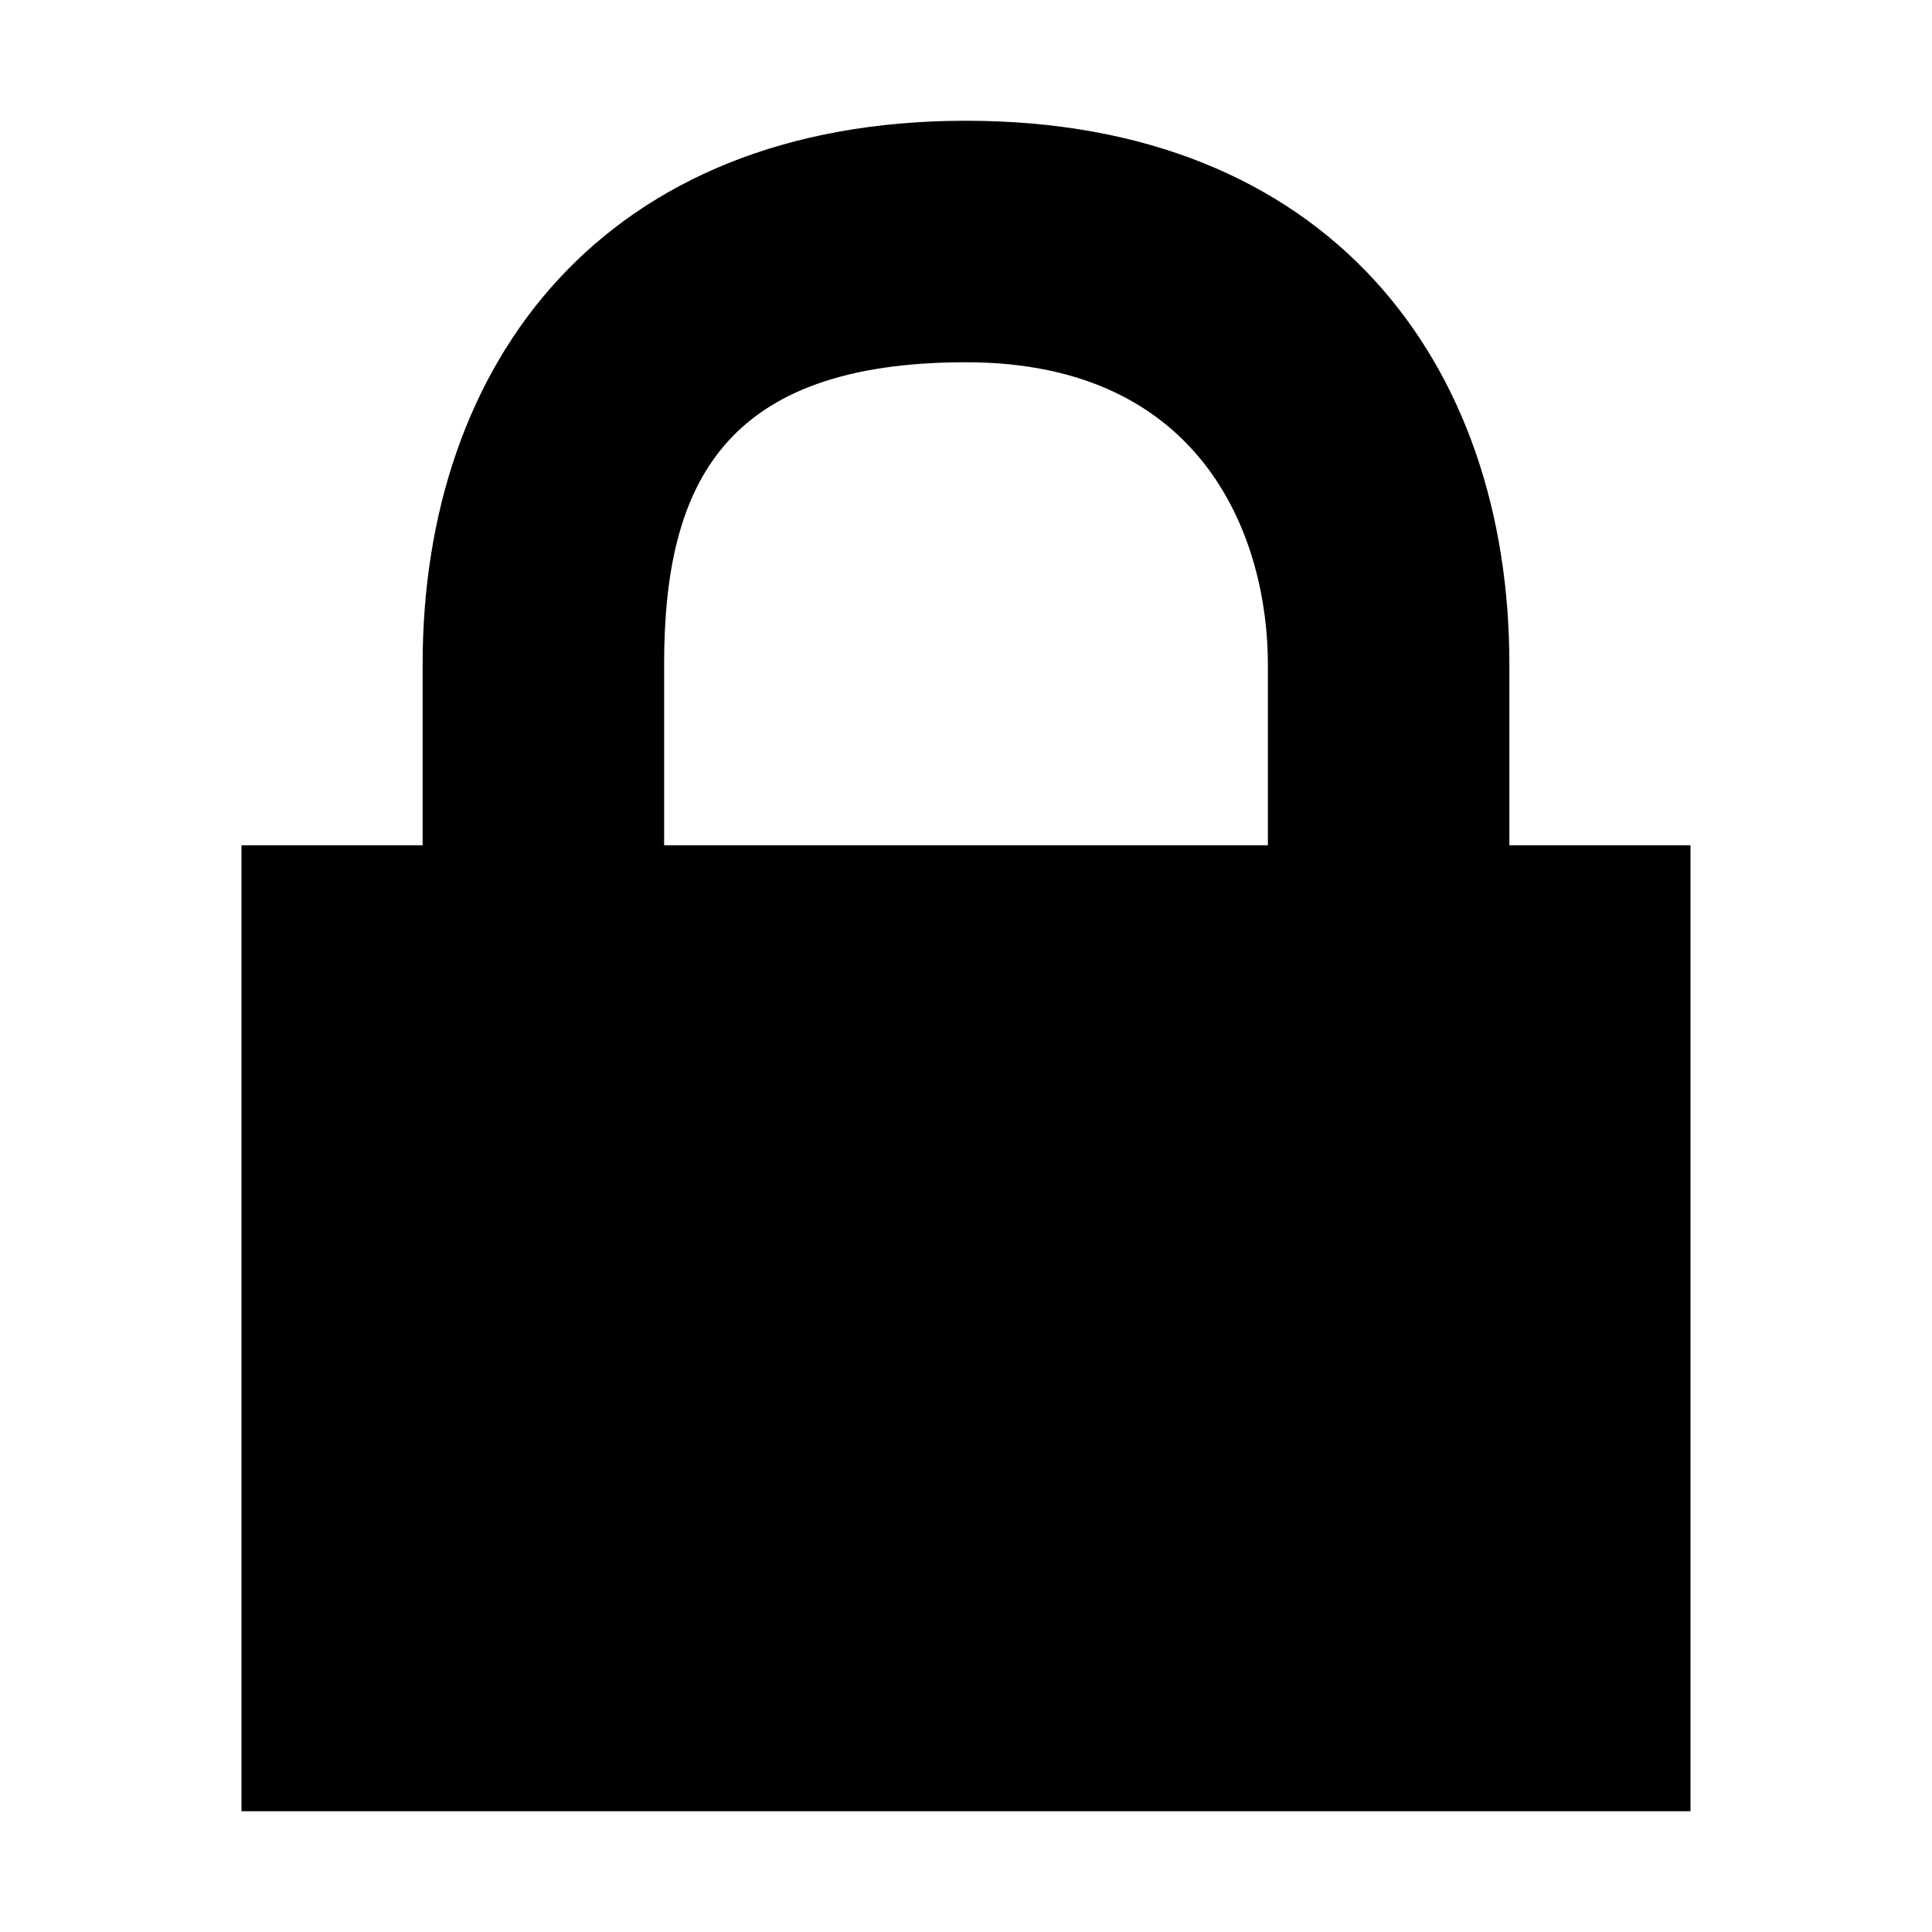
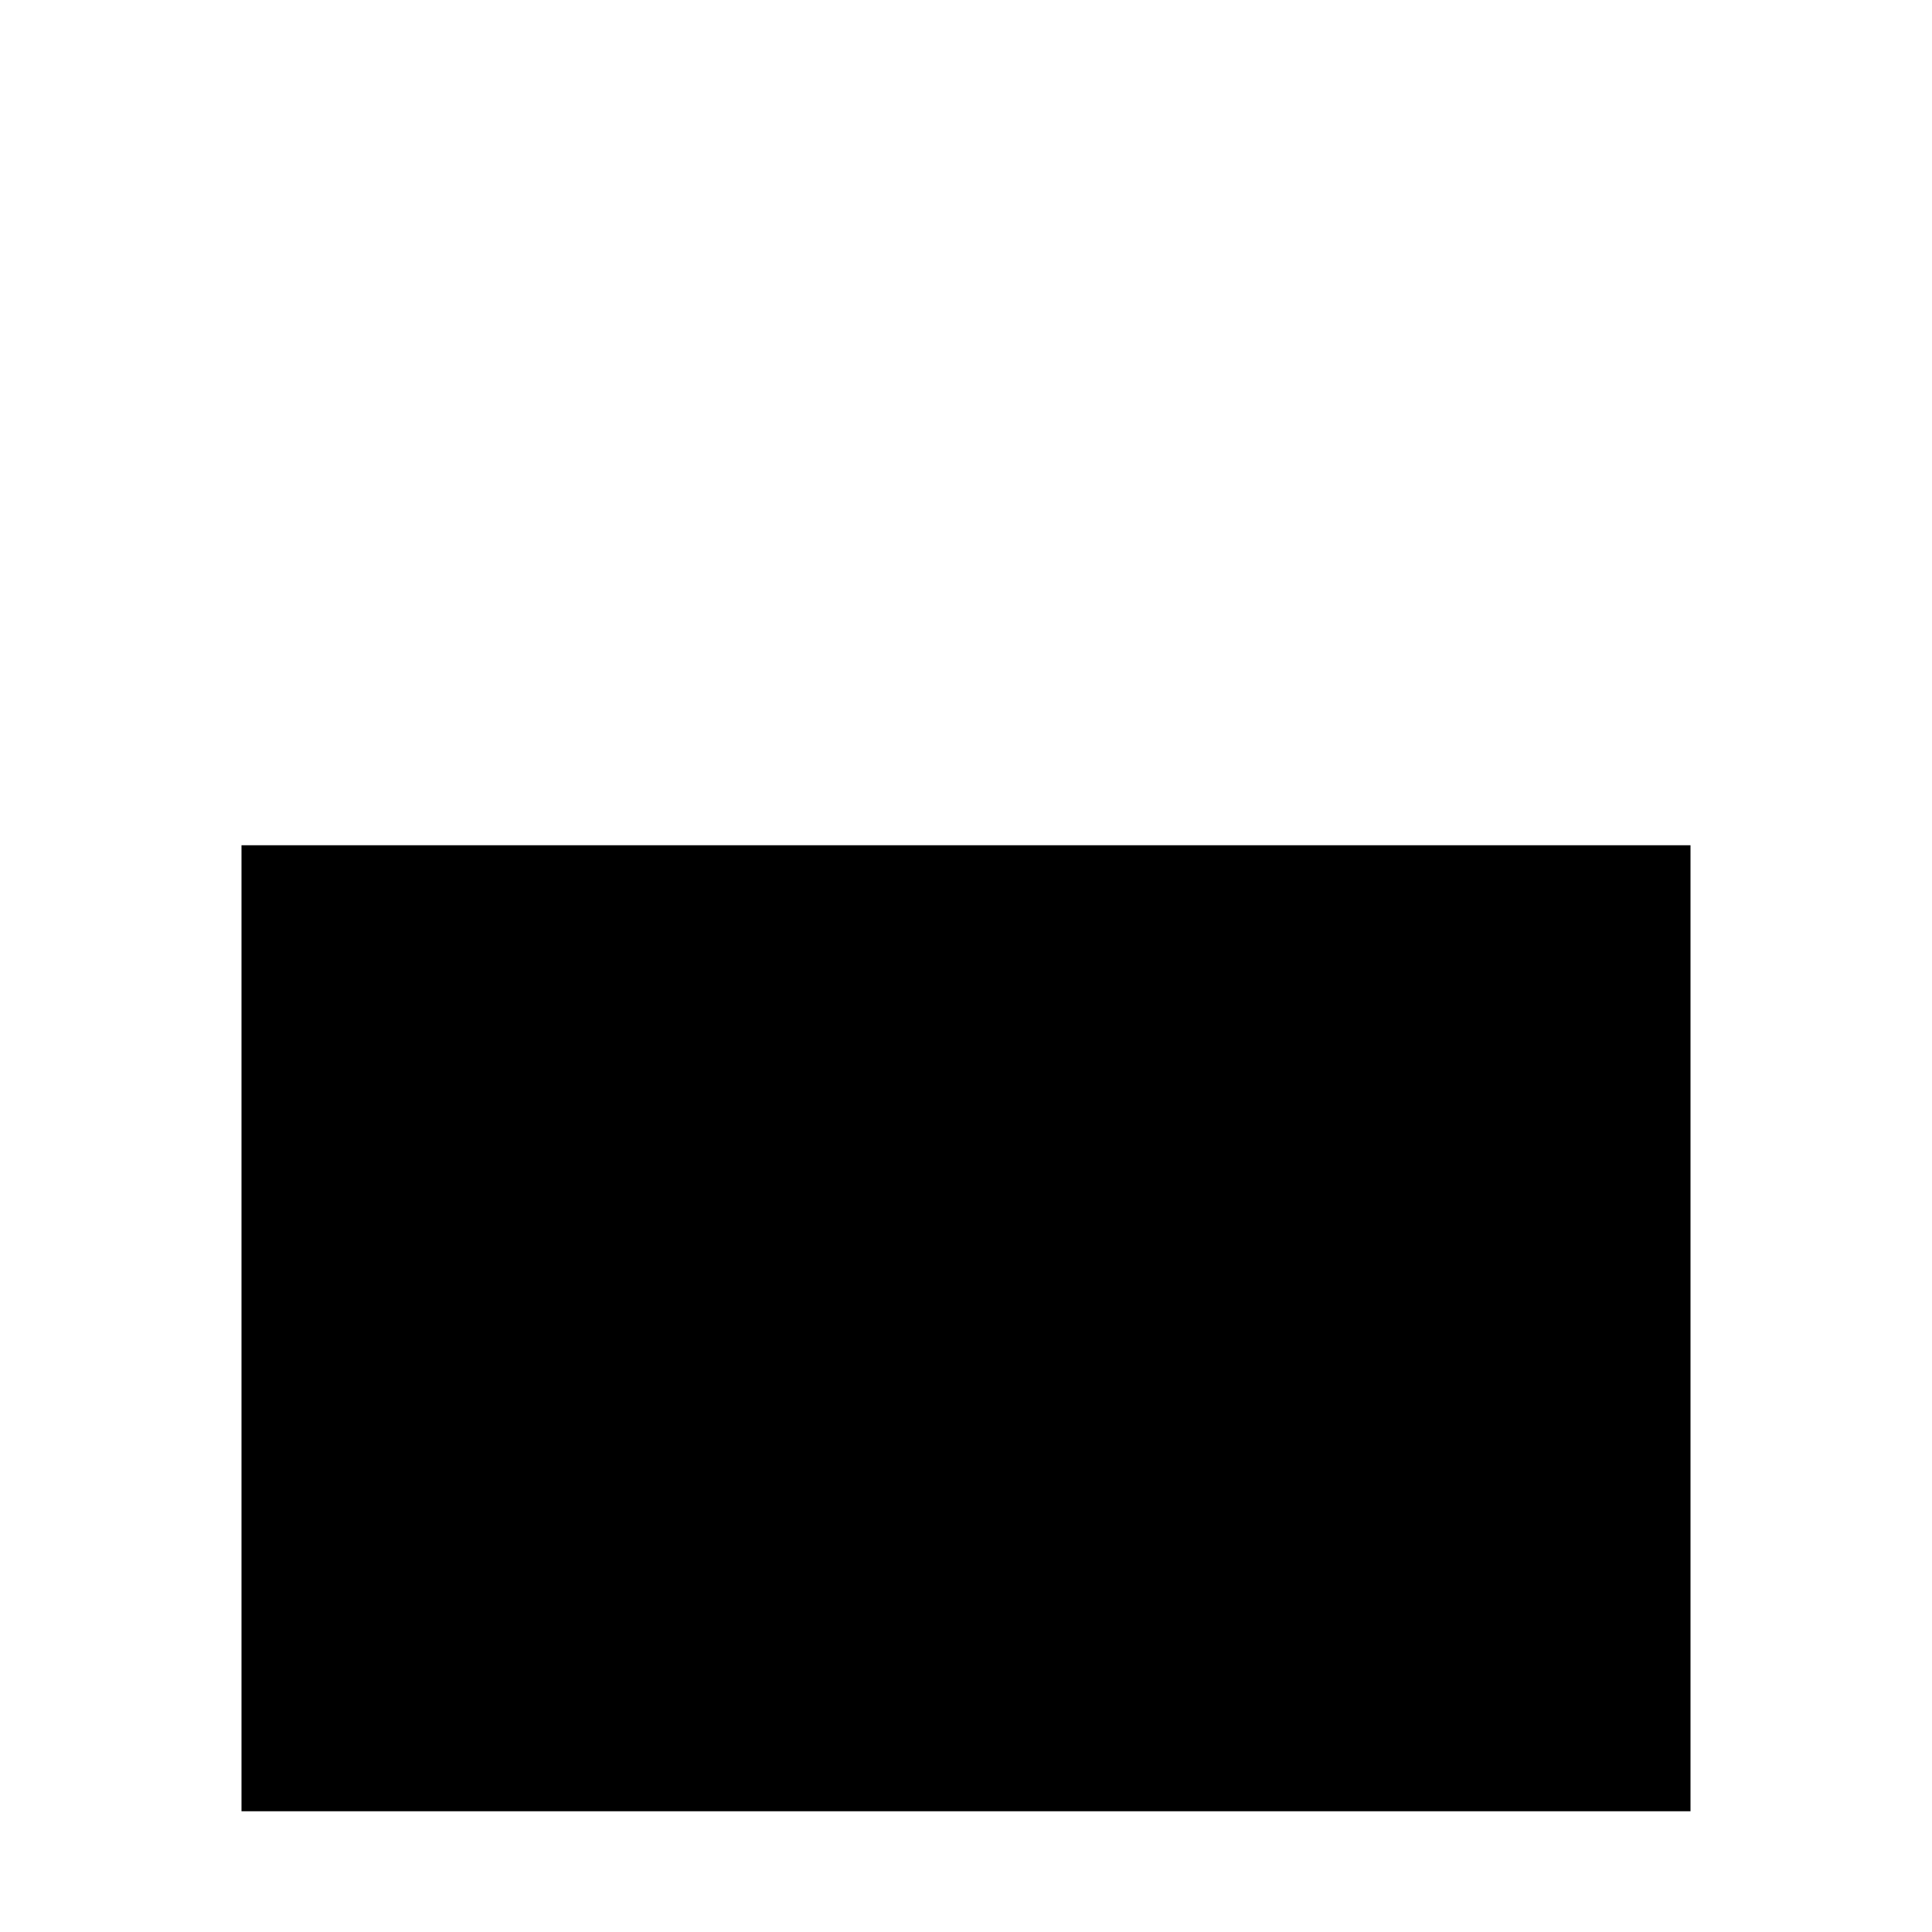
<svg xmlns="http://www.w3.org/2000/svg" version="1.1" width="32" height="32" id="svg3087">
  <defs id="defs3089" />
  <g id="layer1">
    <rect width="24" height="16" x="4" y="14" id="rect3869" style="color:#000000;fill:#000000;fill-opacity:1;fill-rule:nonzero;stroke:none;stroke-width:3.543;marker:none;visibility:visible;display:inline;overflow:visible;enable-background:accumulate" />
-     <path d="m 7,15 c 0,0 0,1 0,-4 0,-5 3,-9 9,-9 6,0 9,4 9,9 0,5 0,4 0,4 l -4,0 c 0,0 0,-2 0,-4 0,-2 -1,-5 -5,-5 -4,0 -5,2 -5,5 0,3 0,4 0,4 z" id="path3893" style="fill:#000000;fill-opacity:1;stroke:none" />
  </g>
</svg>